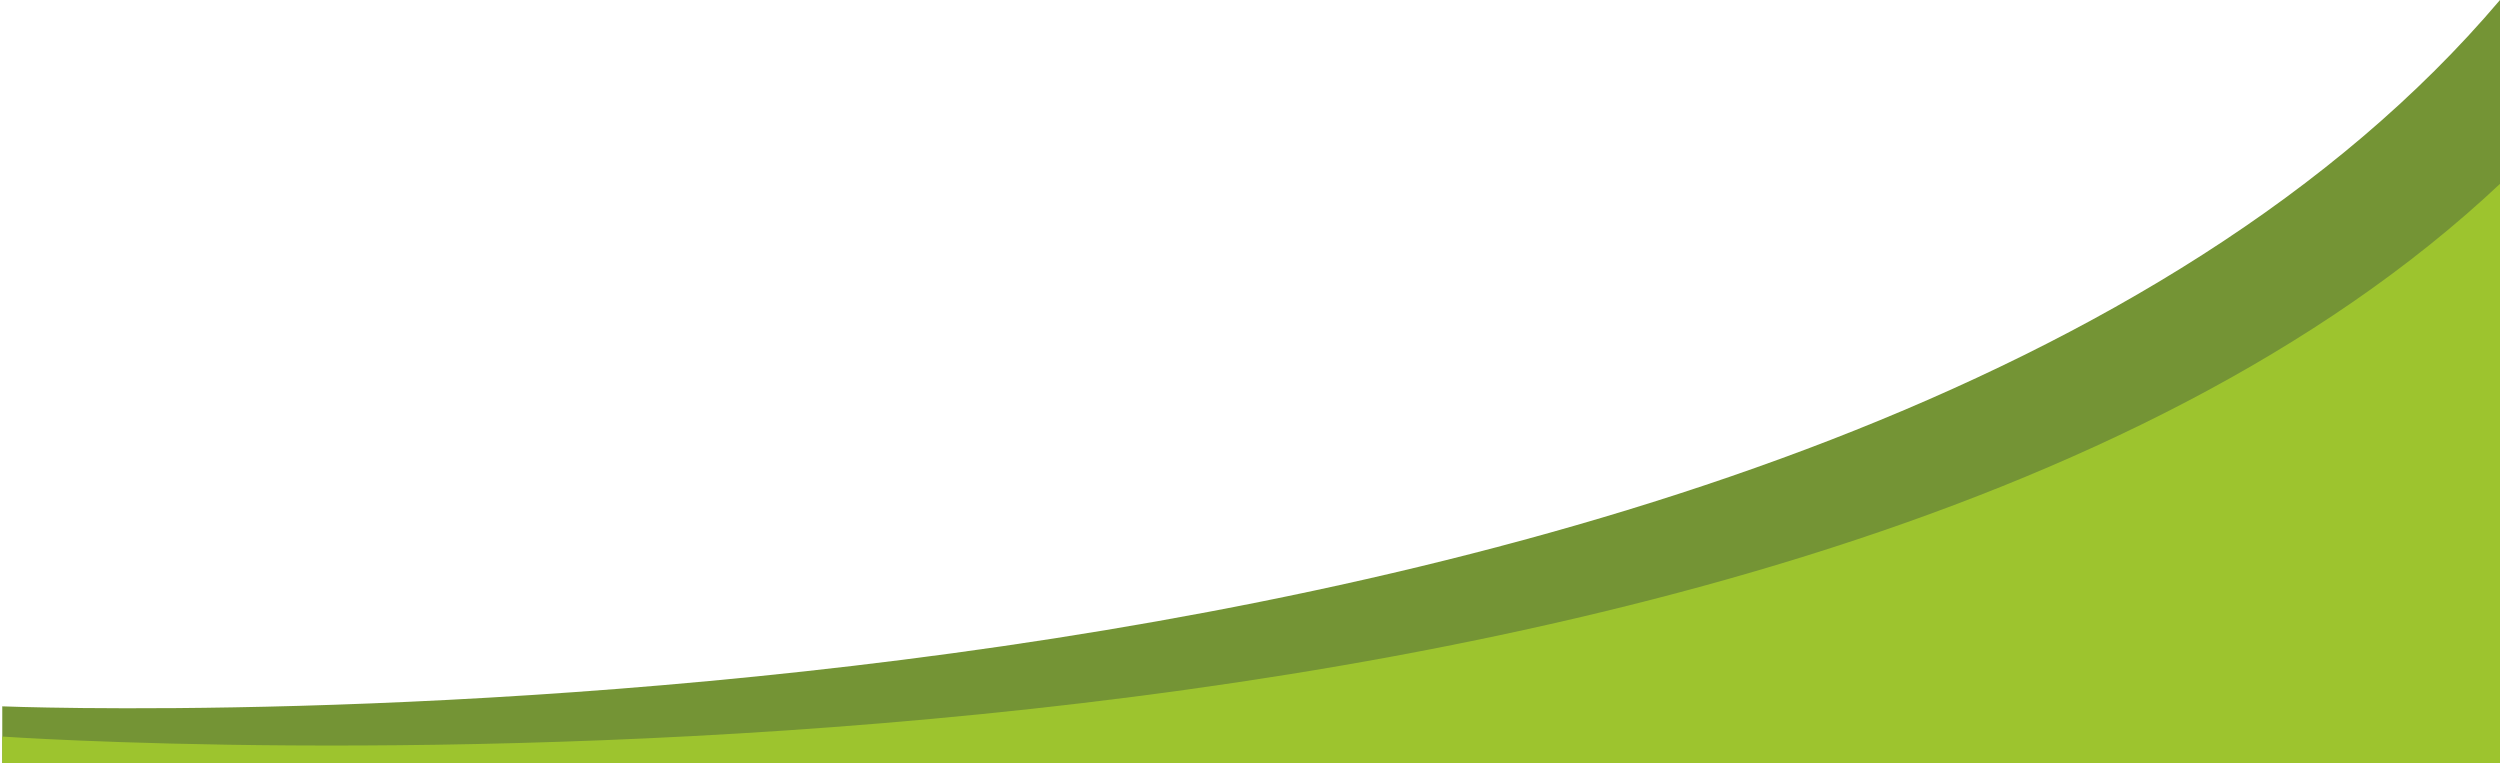
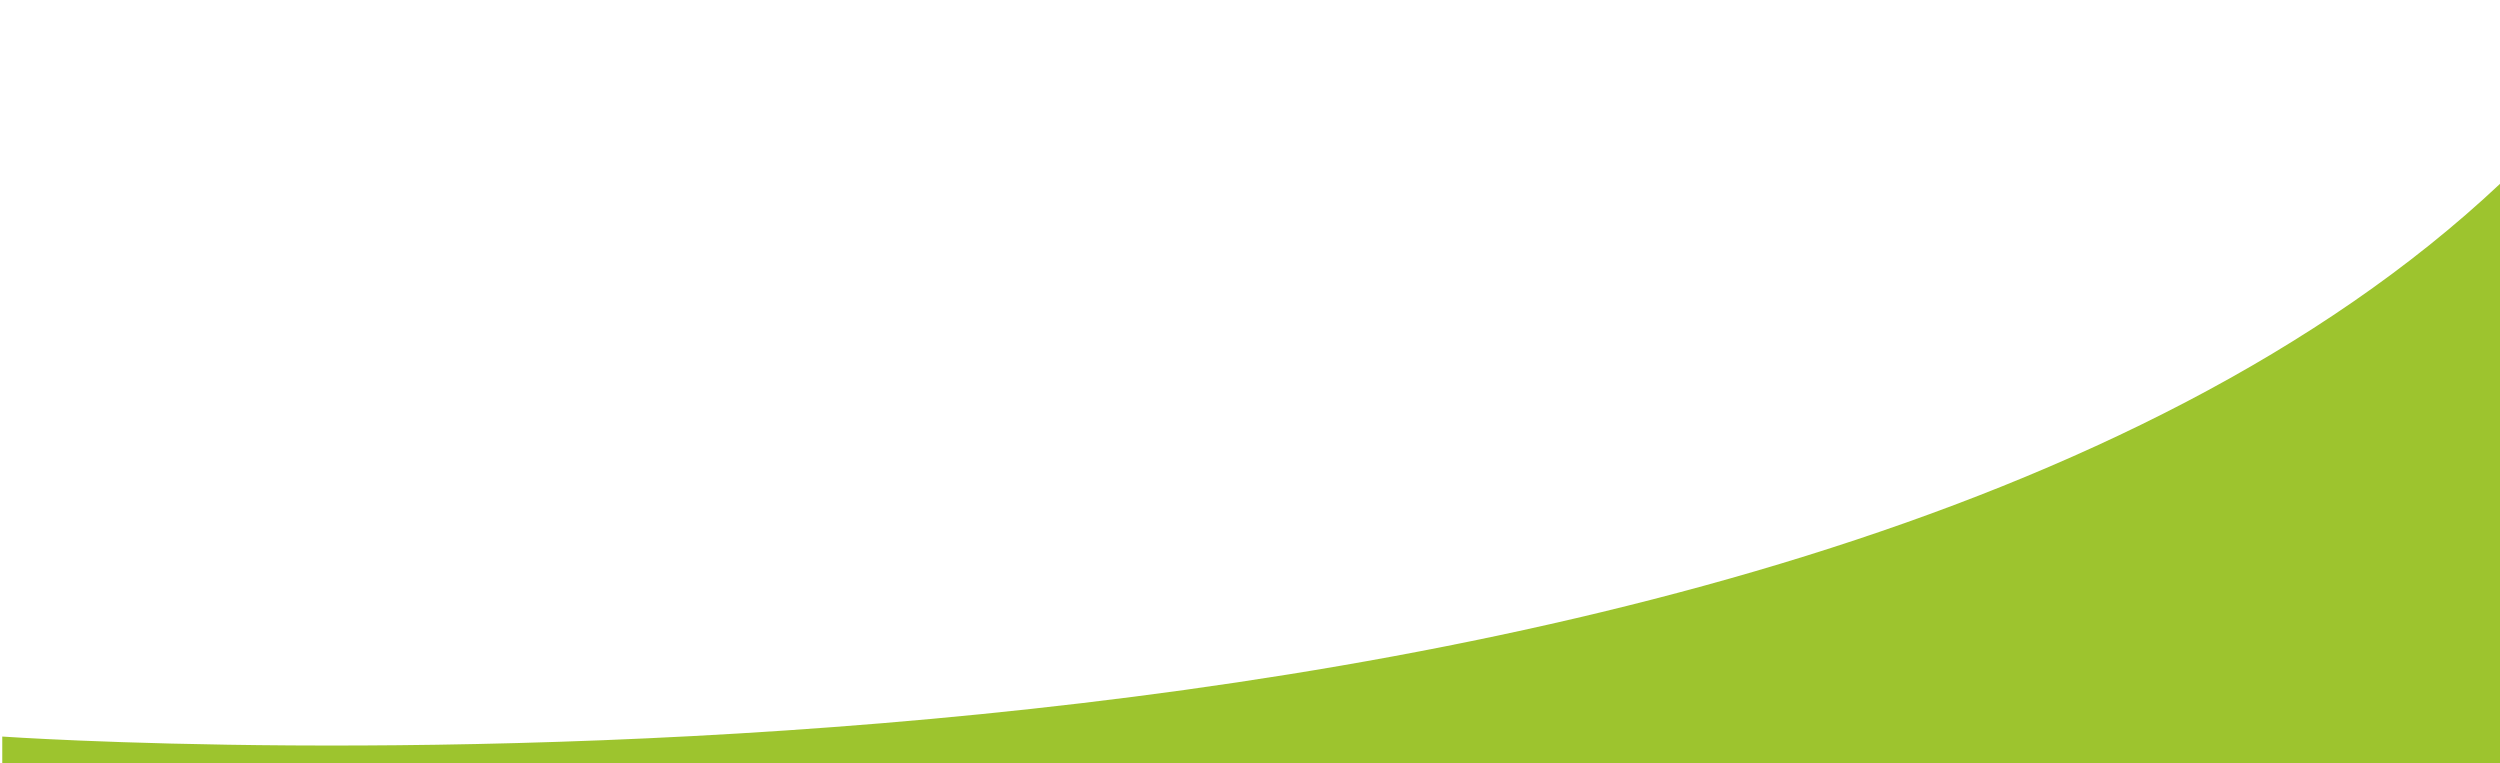
<svg xmlns="http://www.w3.org/2000/svg" viewBox="0 0 165.5 50.537">
-   <path d="m165.5 0v50.53h-165.35v-3.77s121.53 4.96 165.35-46.76z" fill="#749435" />
-   <path d="m165.5 12.17v38.36h-165.35v-1.77s117.69 8.24 165.35-36.59z" fill="#9DC42E" />
+   <path d="m165.5 12.17v38.36h-165.35v-1.77s117.69 8.24 165.35-36.59" fill="#9DC42E" />
</svg>